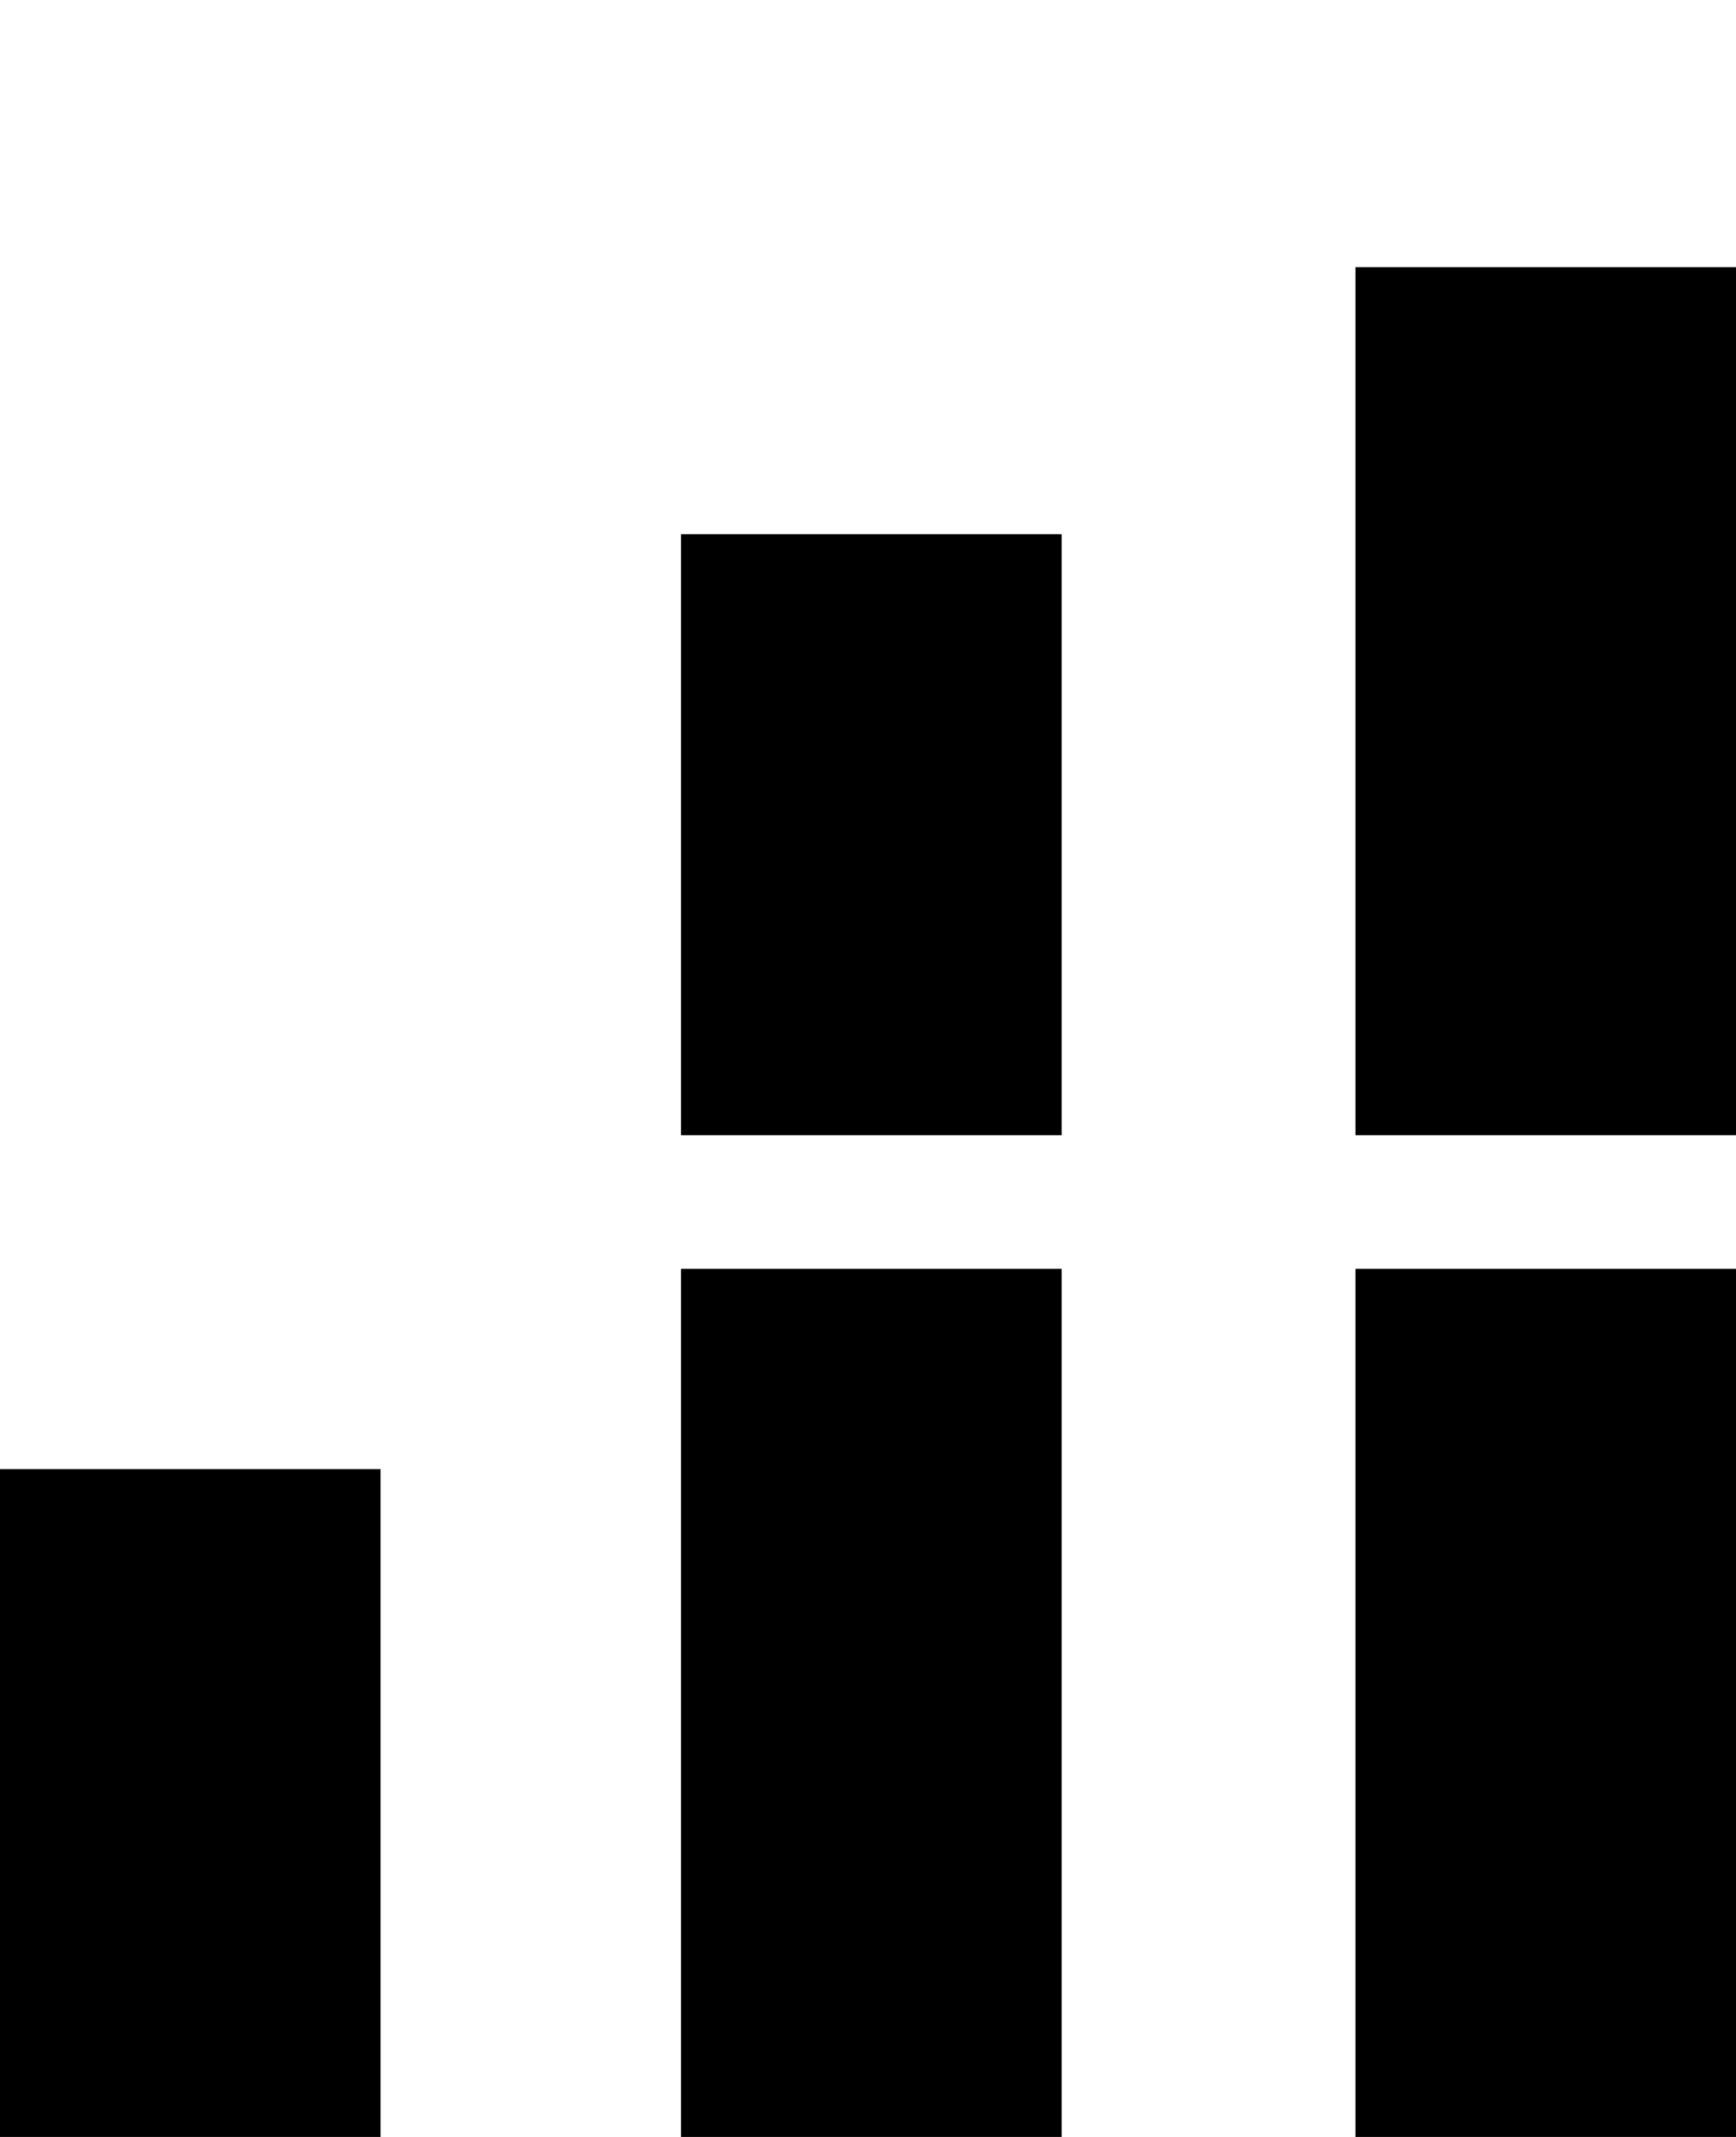
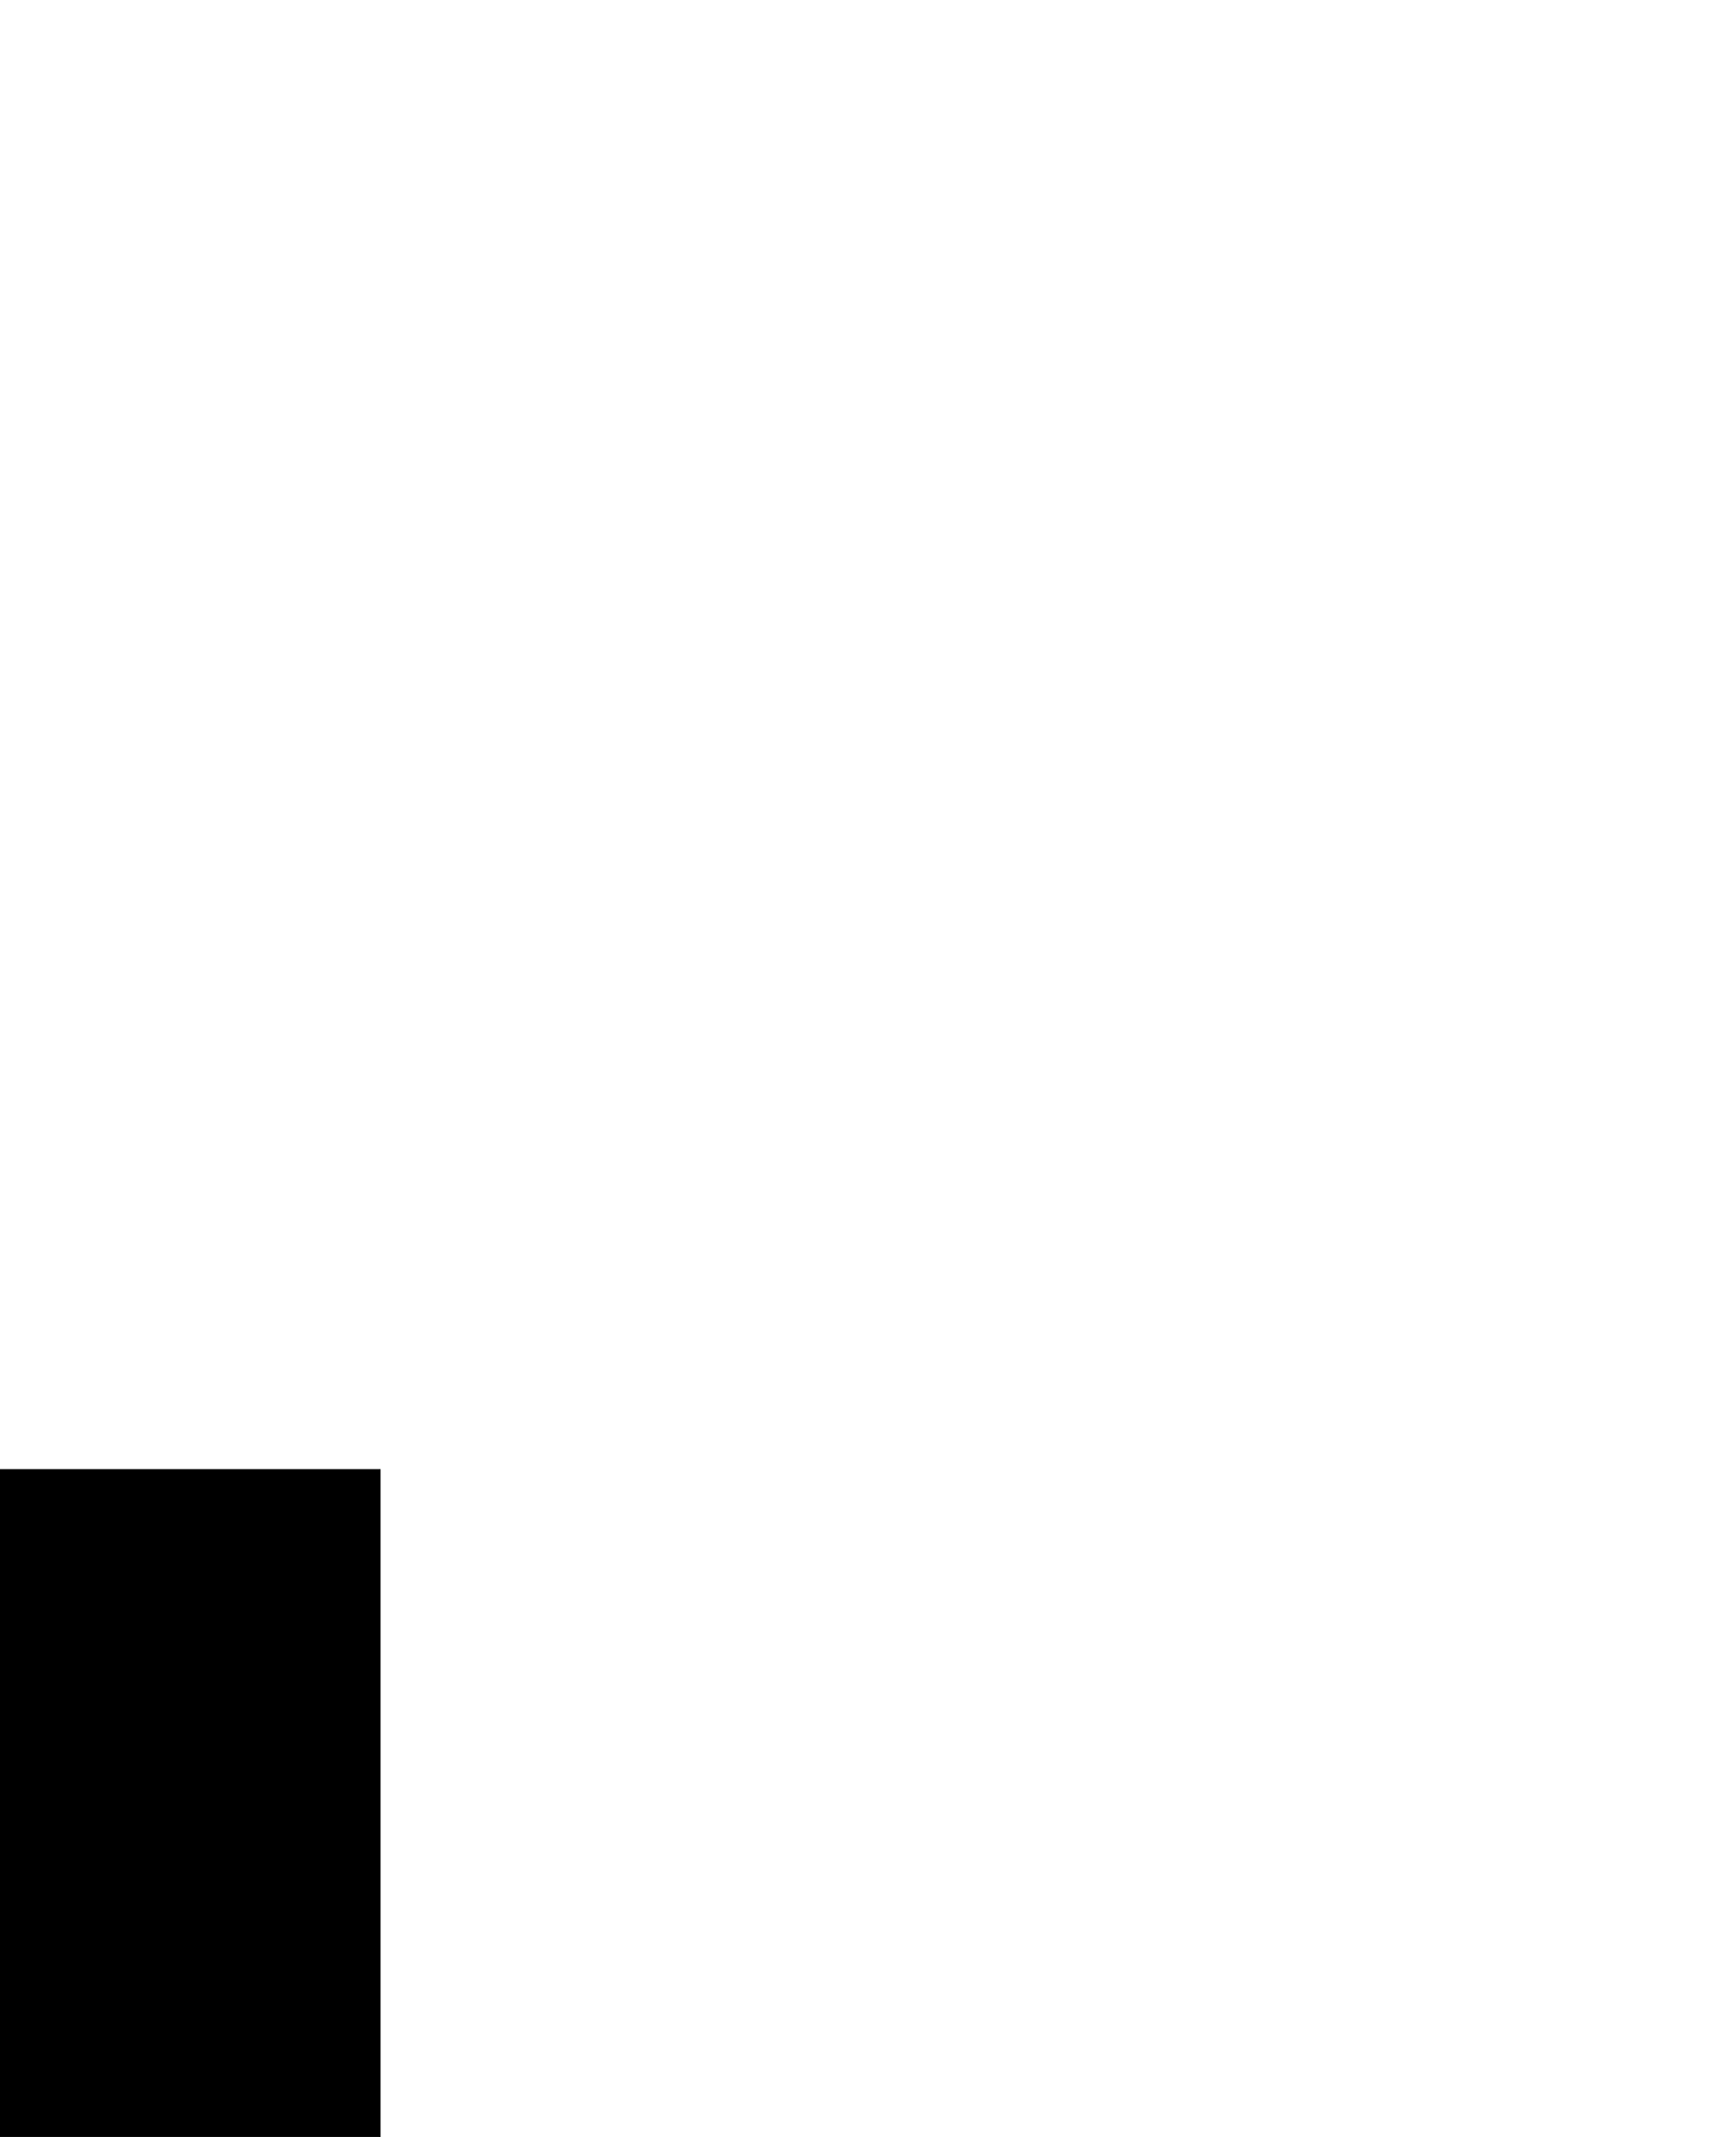
<svg xmlns="http://www.w3.org/2000/svg" version="1.1" id="Layer_1" x="0px" y="0px" viewBox="0 0 26 32" style="enable-background:new 0 0 26 32;" xml:space="preserve">
  <g>
    <g>
      <rect y="22" width="5.7" height="10" />
    </g>
    <g>
-       <rect x="10.2" y="19" width="5.7" height="13" />
-     </g>
+       </g>
    <g>
-       <rect x="20.3" y="19" width="5.7" height="13" />
-     </g>
+       </g>
    <g>
-       <rect x="10.2" y="8" width="5.7" height="9" />
-     </g>
+       </g>
    <g>
-       <rect x="20.3" y="4" width="5.7" height="13" />
-     </g>
+       </g>
  </g>
</svg>